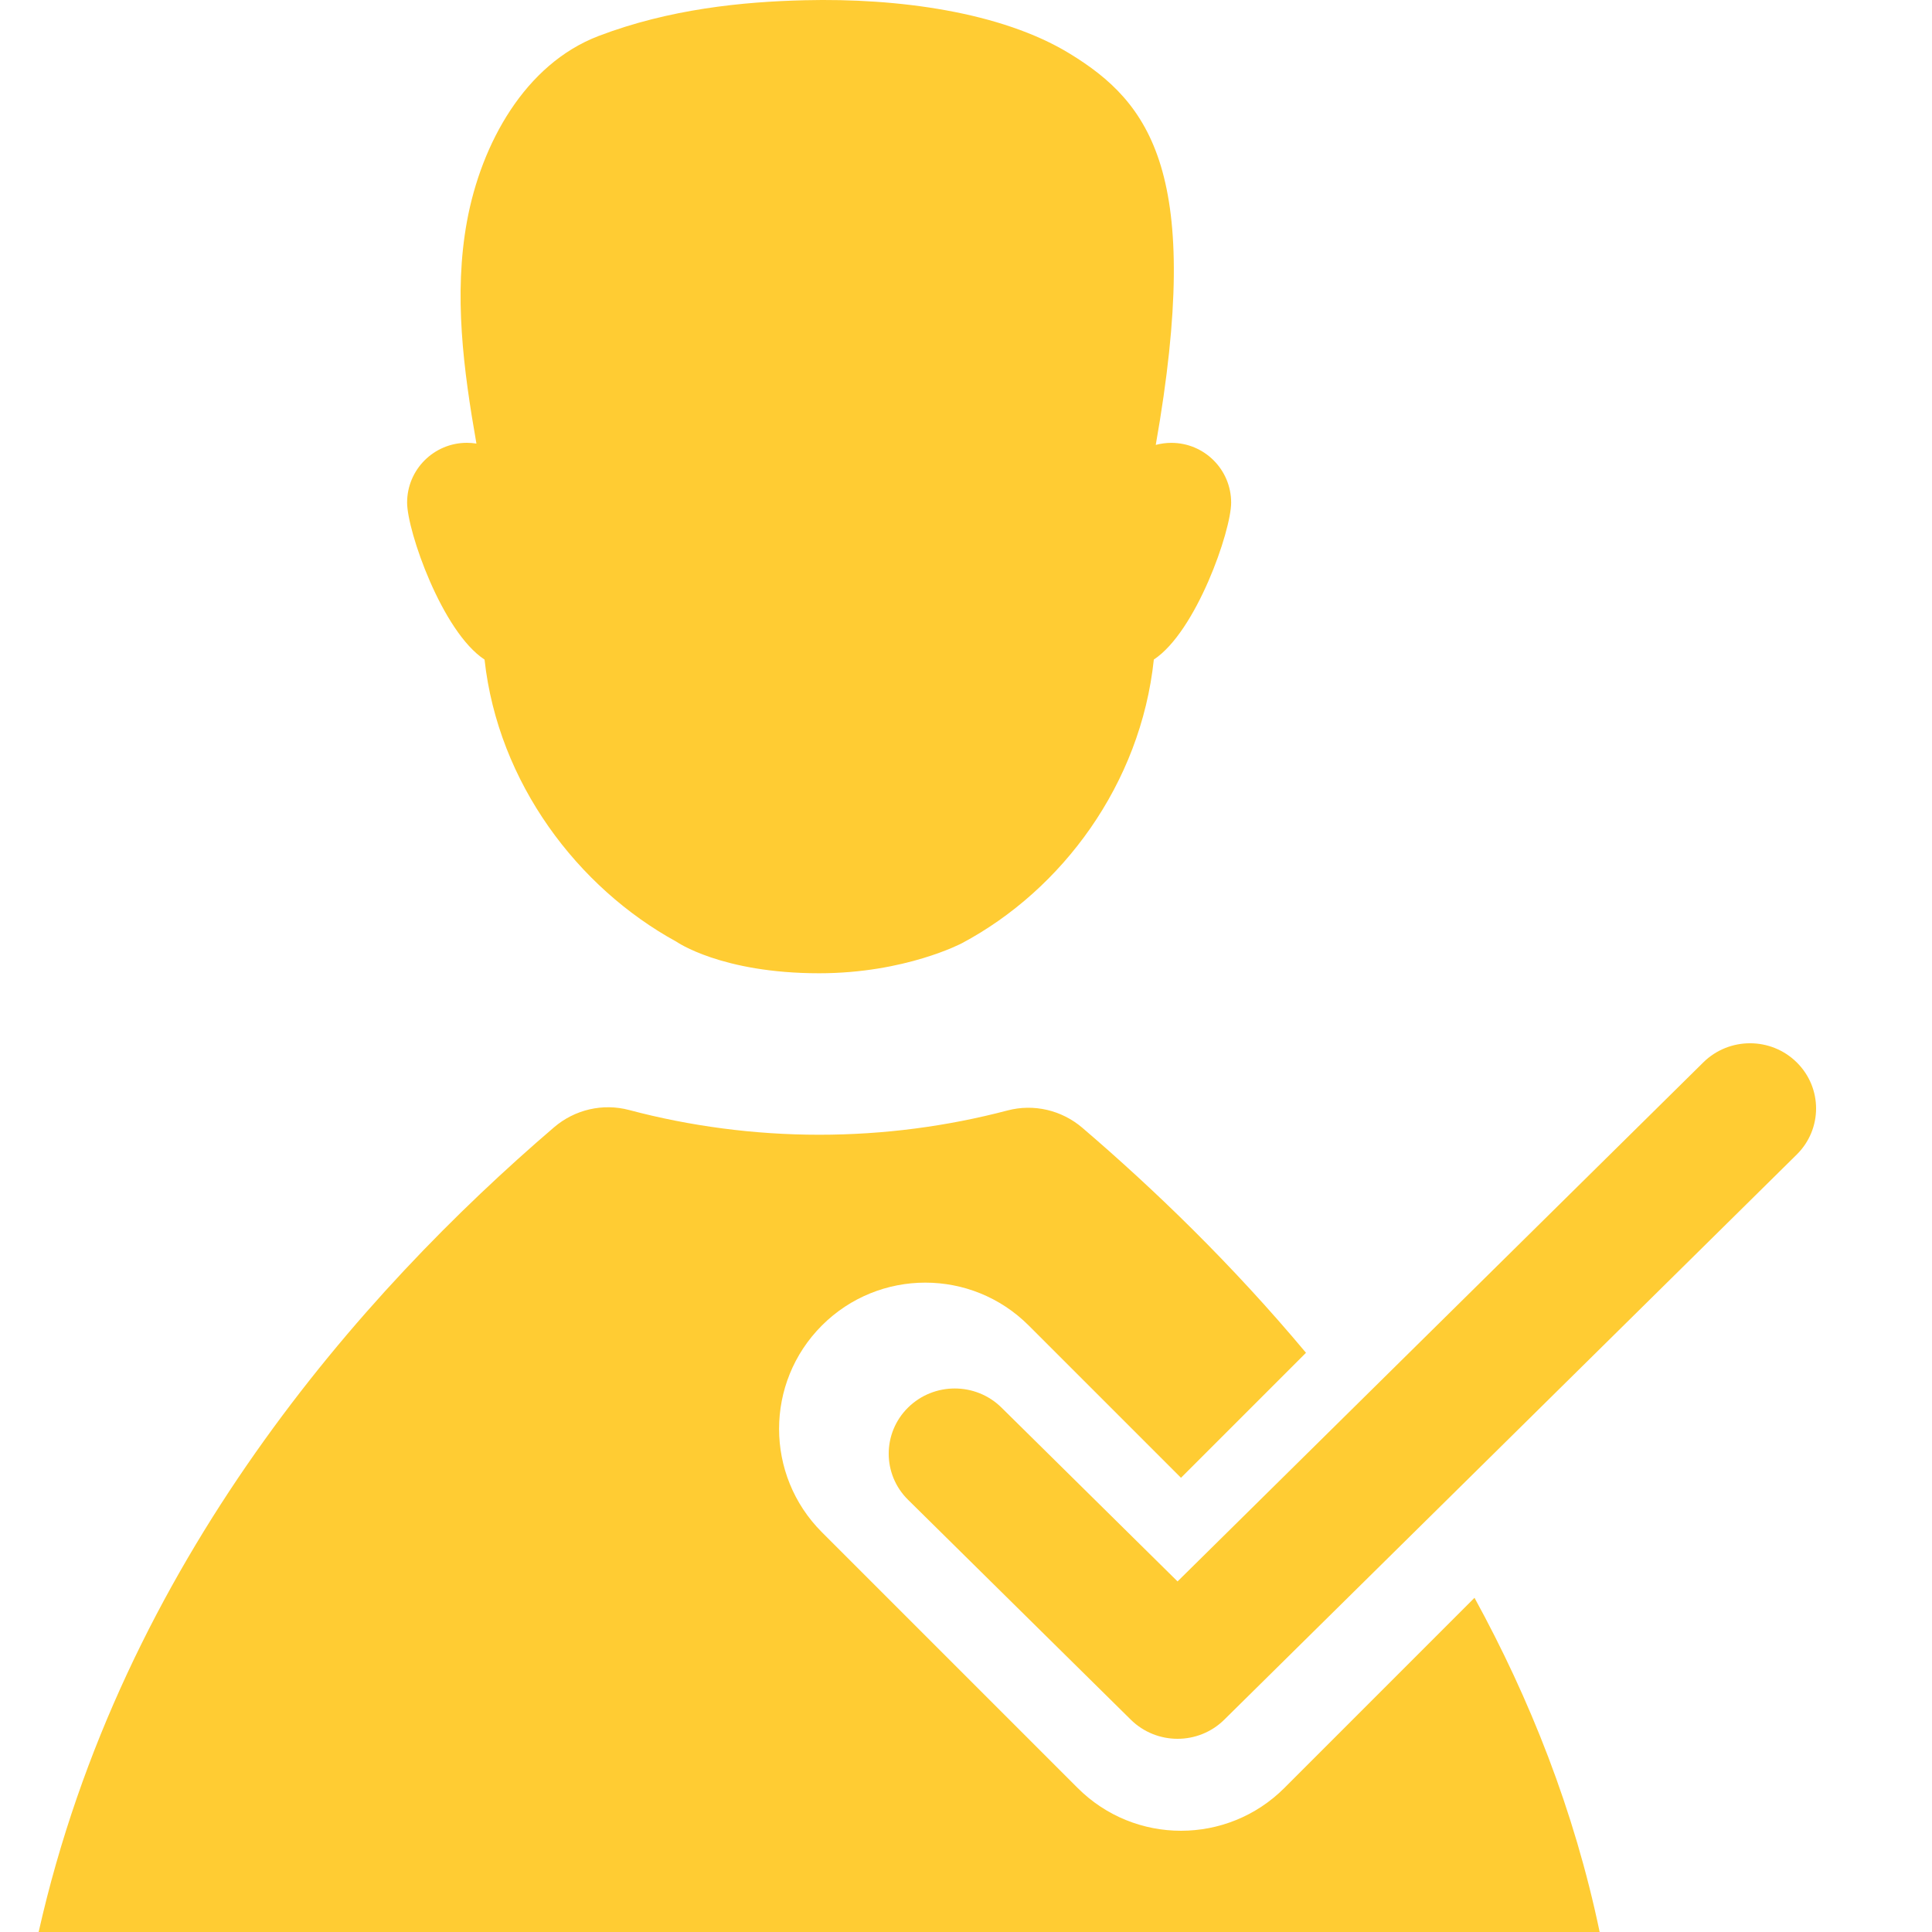
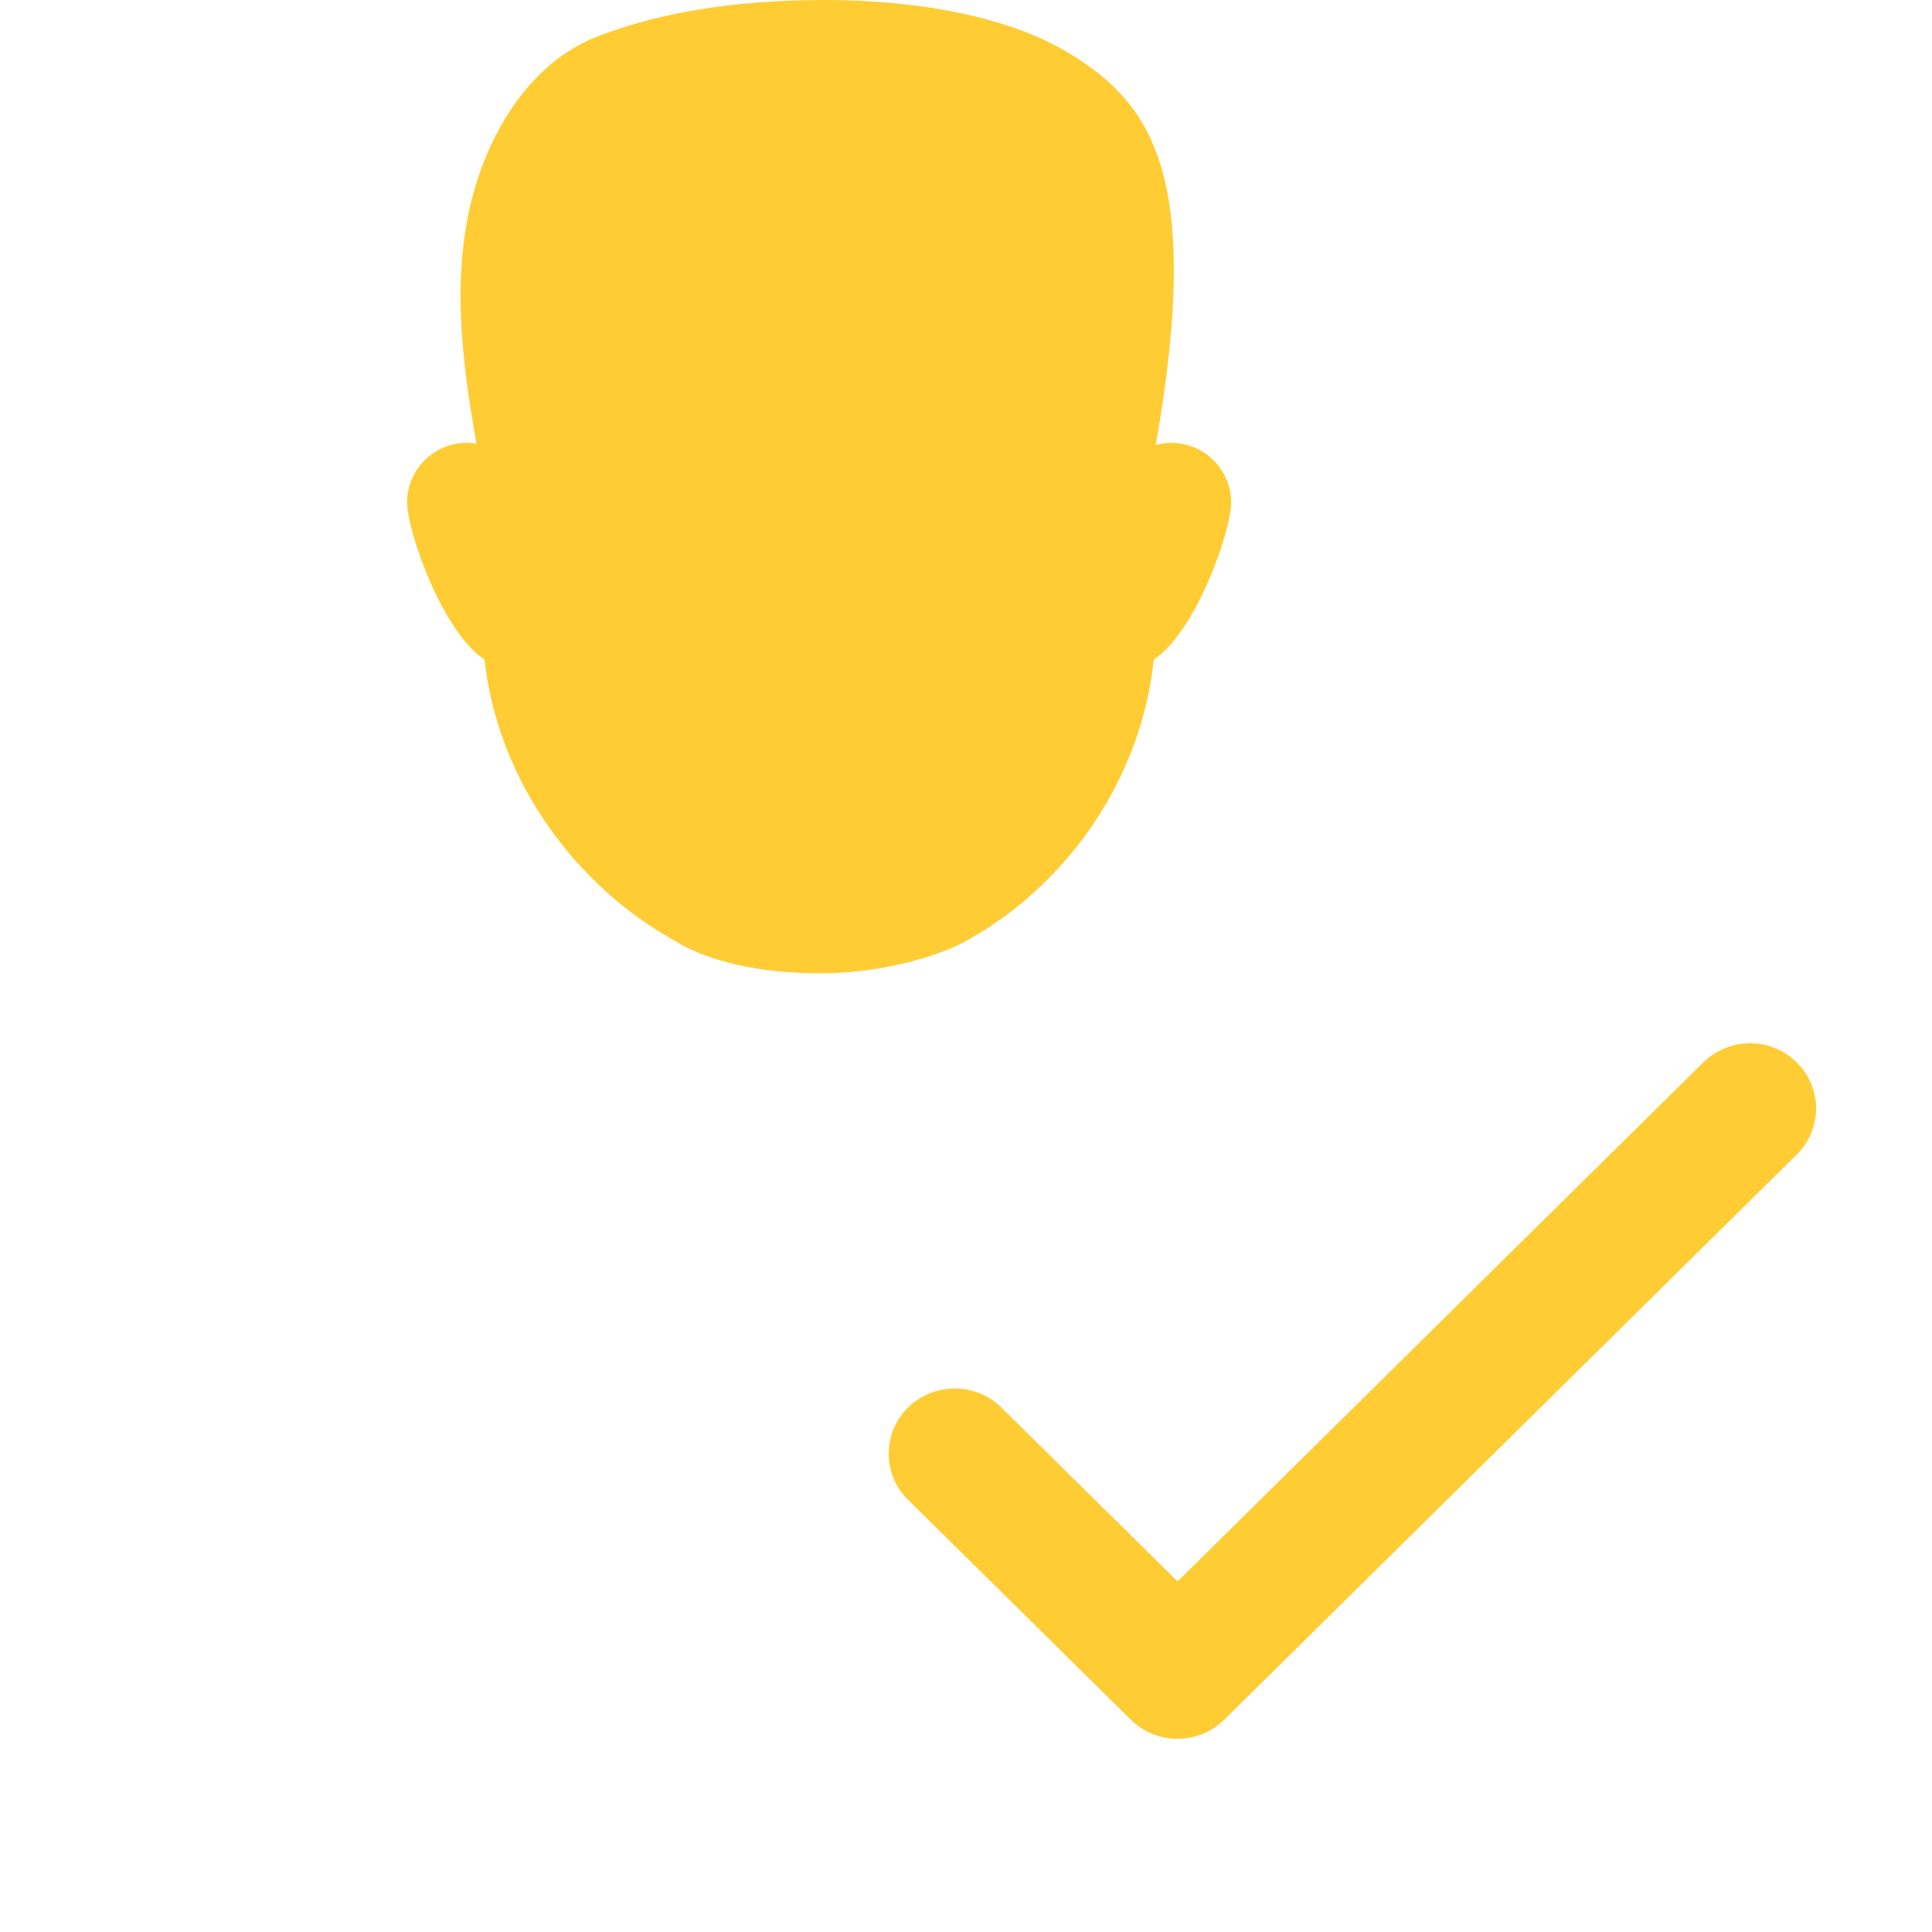
<svg xmlns="http://www.w3.org/2000/svg" width="50" height="50" viewBox="0 0 50 50" fill="none">
  <g clip-path="url(#clip0_423_979)">
    <path d="M31.862 13.007C31.862 13.741 30.956 16.348 29.861 17.069C29.52 20.293 27.488 23.027 24.899 24.408C24.899 24.408 23.433 25.188 21.199 25.188C18.667 25.188 17.504 24.37 17.504 24.37C14.959 22.978 12.891 20.265 12.54 17.07C11.443 16.351 10.536 13.742 10.536 13.007C10.536 12.152 11.229 11.46 12.084 11.46C12.168 11.46 12.249 11.467 12.33 11.48C11.995 9.574 11.737 7.623 12.086 5.724C12.455 3.717 13.586 1.657 15.495 0.93C17.319 0.236 19.201 0.045 20.828 0.006C23.227 -0.053 25.91 0.305 27.678 1.384C29.77 2.66 31.148 4.497 29.911 11.514C30.04 11.48 30.176 11.461 30.314 11.461C31.169 11.461 31.862 12.153 31.862 13.008V13.007Z" fill="#FFCC33" />
-     <path d="M33.24 46.272C32.501 47.011 31.533 47.38 30.564 47.38C29.595 47.38 28.628 47.011 27.889 46.272L21.271 39.654C19.793 38.176 19.793 35.781 21.271 34.303C22.749 32.825 25.144 32.825 26.622 34.303L30.564 38.245L33.799 35.01C31.882 32.717 29.86 30.769 28.011 29.187C27.477 28.73 26.753 28.559 26.073 28.739C24.517 29.148 22.884 29.367 21.2 29.367C19.516 29.367 17.852 29.144 16.282 28.727C15.6 28.546 14.874 28.715 14.338 29.175C9.367 33.434 3.155 40.426 1 50H41.399C40.742 46.852 39.591 43.964 38.16 41.351L33.24 46.272Z" fill="#FFCC33" />
    <path d="M30.475 45C30.038 45 29.6 44.835 29.266 44.506L23.5 38.814C22.833 38.156 22.833 37.087 23.5 36.428C24.168 35.769 25.25 35.769 25.918 36.428L30.475 40.927L44.082 27.494C44.75 26.835 45.832 26.835 46.499 27.494C47.167 28.153 47.167 29.221 46.499 29.88L31.683 44.506C31.35 44.835 30.912 45 30.475 45Z" fill="#FFCC33" />
  </g>
  <defs>
    <clipPath id="clip0_423_979">
      <rect width="50" height="50" fill="white" />
    </clipPath>
  </defs>
</svg>